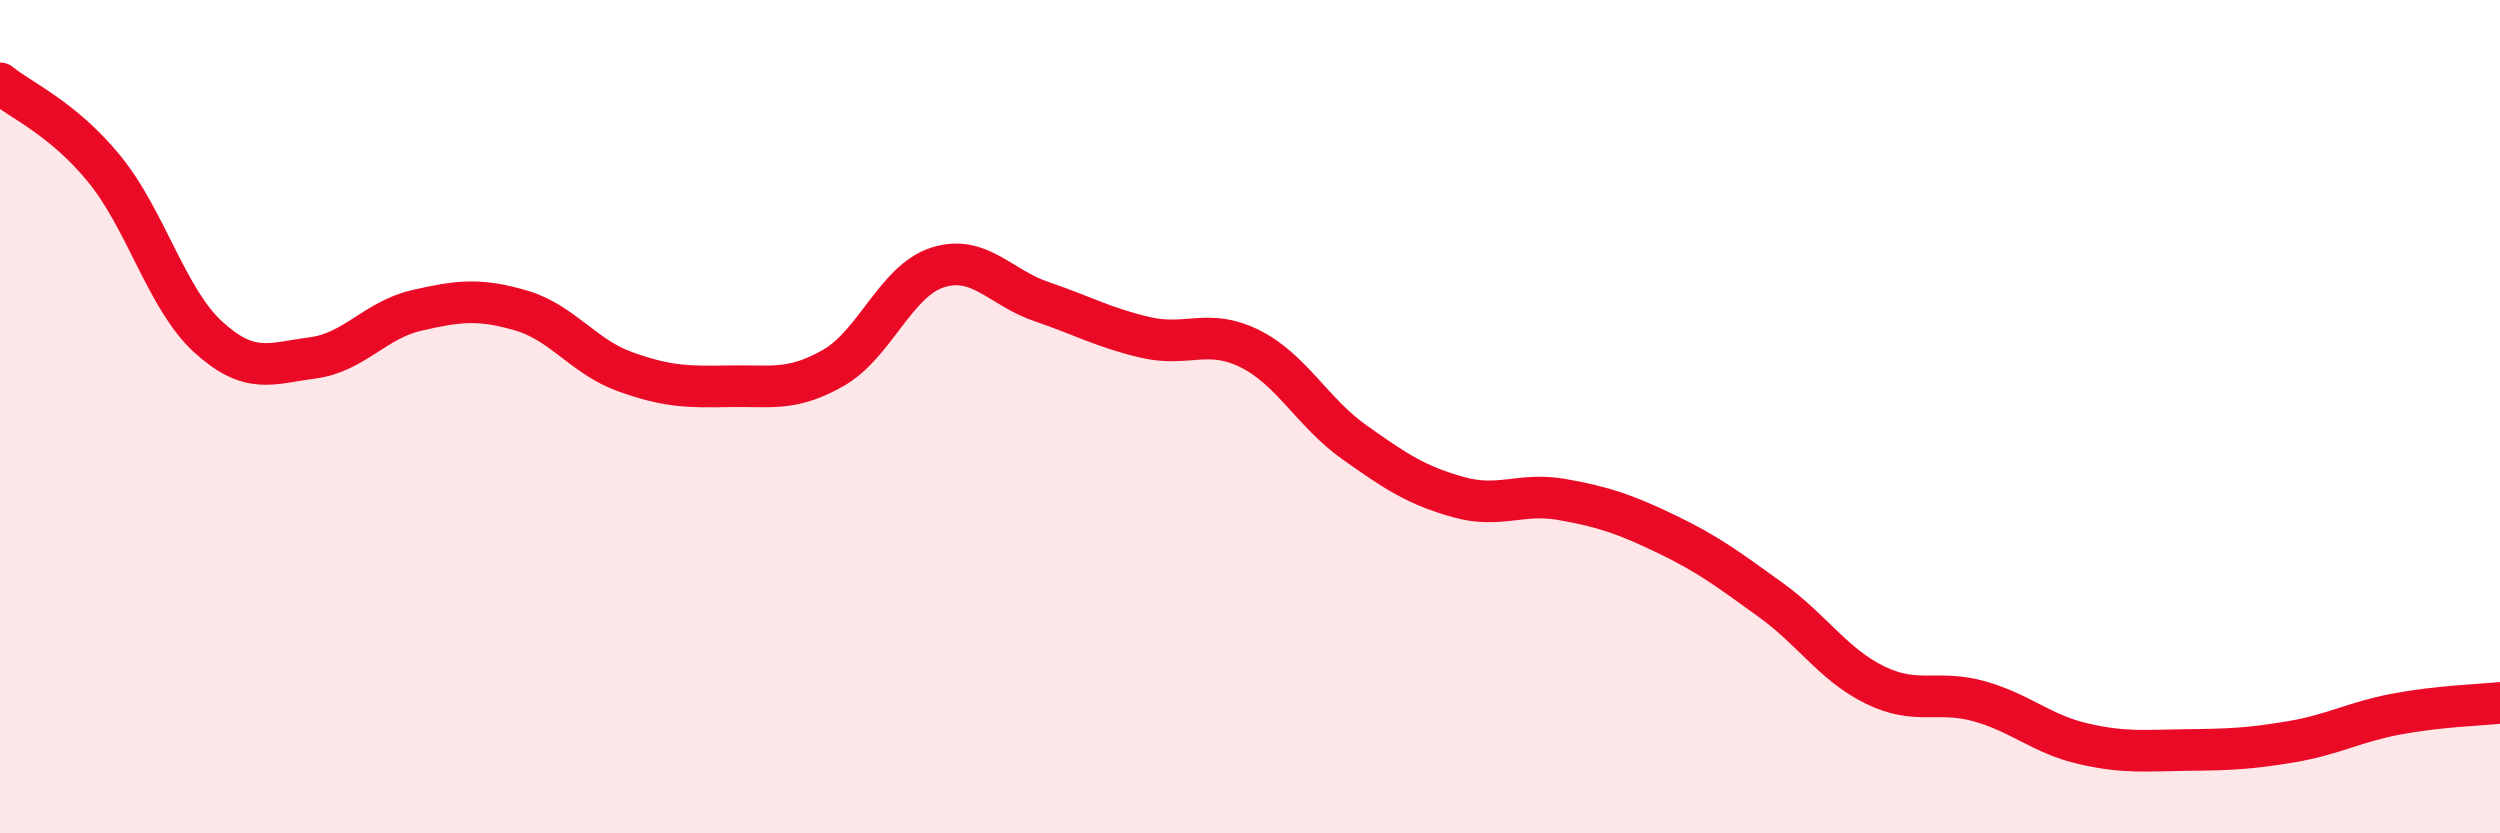
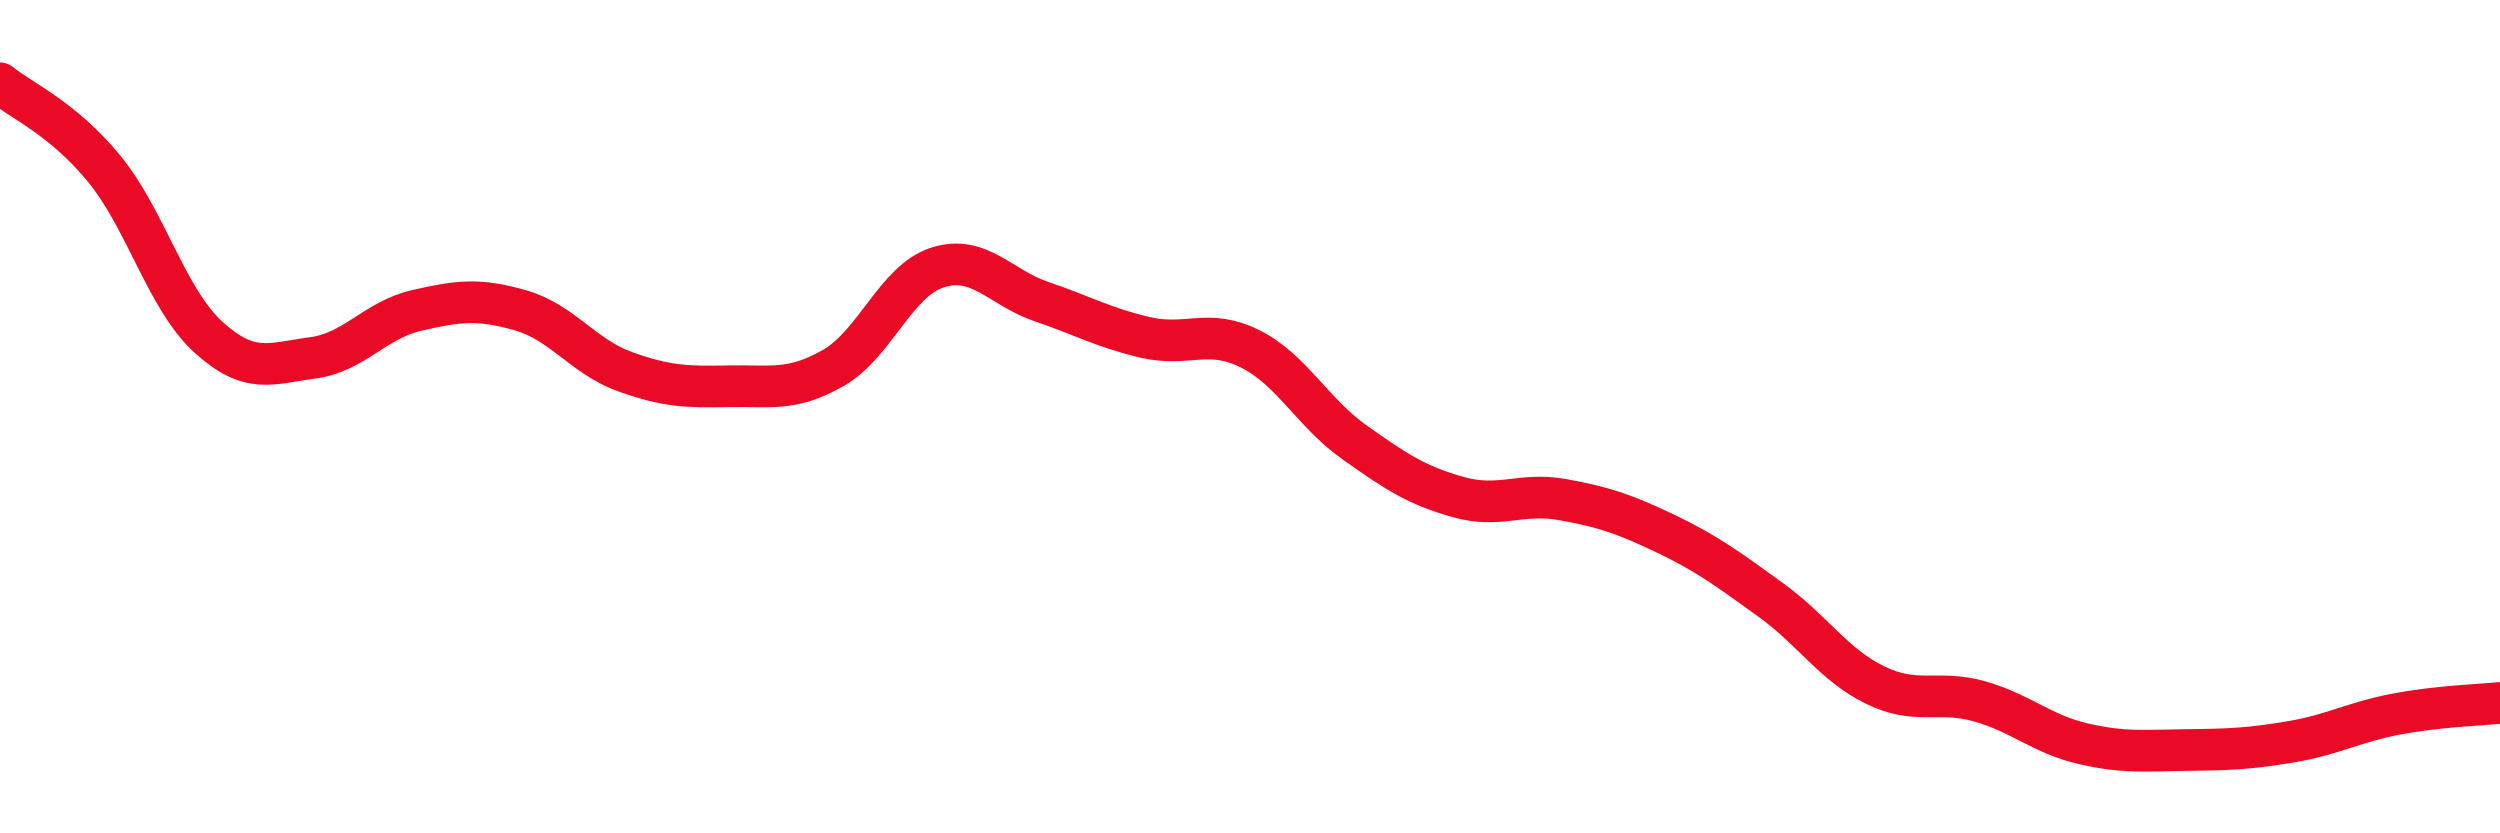
<svg xmlns="http://www.w3.org/2000/svg" width="60" height="20" viewBox="0 0 60 20">
-   <path d="M 0,2 C 0.5,2.41 1.5,2.83 2.5,4.05 C 3.5,5.27 4,7.18 5,8.09 C 6,9 6.5,8.72 7.5,8.59 C 8.5,8.46 9,7.68 10,7.45 C 11,7.22 11.5,7.16 12.5,7.45 C 13.5,7.74 14,8.56 15,8.92 C 16,9.28 16.5,9.29 17.5,9.27 C 18.5,9.25 19,9.4 20,8.83 C 21,8.26 21.5,6.74 22.5,6.42 C 23.5,6.1 24,6.9 25,7.24 C 26,7.58 26.5,7.87 27.5,8.1 C 28.5,8.33 29,7.87 30,8.37 C 31,8.87 31.5,9.9 32.5,10.61 C 33.5,11.32 34,11.65 35,11.93 C 36,12.21 36.5,11.81 37.5,11.99 C 38.5,12.17 39,12.34 40,12.82 C 41,13.3 41.5,13.68 42.5,14.4 C 43.5,15.12 44,15.95 45,16.44 C 46,16.93 46.5,16.55 47.5,16.83 C 48.5,17.11 49,17.62 50,17.85 C 51,18.08 51.5,18.01 52.5,18 C 53.5,17.99 54,17.97 55,17.8 C 56,17.63 56.5,17.33 57.5,17.14 C 58.5,16.95 59.5,16.92 60,16.87L60 20L0 20Z" fill="#EB0A25" opacity="0.1" stroke-linecap="round" stroke-linejoin="round" />
  <path d="M 0,2 C 0.5,2.41 1.5,2.83 2.5,4.05 C 3.5,5.27 4,7.18 5,8.09 C 6,9 6.5,8.72 7.5,8.59 C 8.5,8.46 9,7.68 10,7.45 C 11,7.22 11.5,7.16 12.5,7.45 C 13.5,7.74 14,8.56 15,8.92 C 16,9.28 16.5,9.29 17.5,9.27 C 18.5,9.25 19,9.4 20,8.83 C 21,8.26 21.5,6.74 22.5,6.42 C 23.5,6.1 24,6.9 25,7.24 C 26,7.58 26.5,7.87 27.5,8.1 C 28.5,8.33 29,7.87 30,8.37 C 31,8.87 31.5,9.9 32.5,10.61 C 33.5,11.32 34,11.65 35,11.93 C 36,12.21 36.5,11.81 37.5,11.99 C 38.5,12.17 39,12.34 40,12.82 C 41,13.3 41.5,13.68 42.5,14.4 C 43.5,15.12 44,15.95 45,16.44 C 46,16.93 46.5,16.55 47.5,16.83 C 48.5,17.11 49,17.62 50,17.85 C 51,18.08 51.5,18.01 52.5,18 C 53.5,17.99 54,17.97 55,17.8 C 56,17.63 56.5,17.33 57.5,17.14 C 58.5,16.95 59.5,16.92 60,16.87" stroke="#EB0A25" stroke-width="1" fill="none" stroke-linecap="round" stroke-linejoin="round" />
</svg>